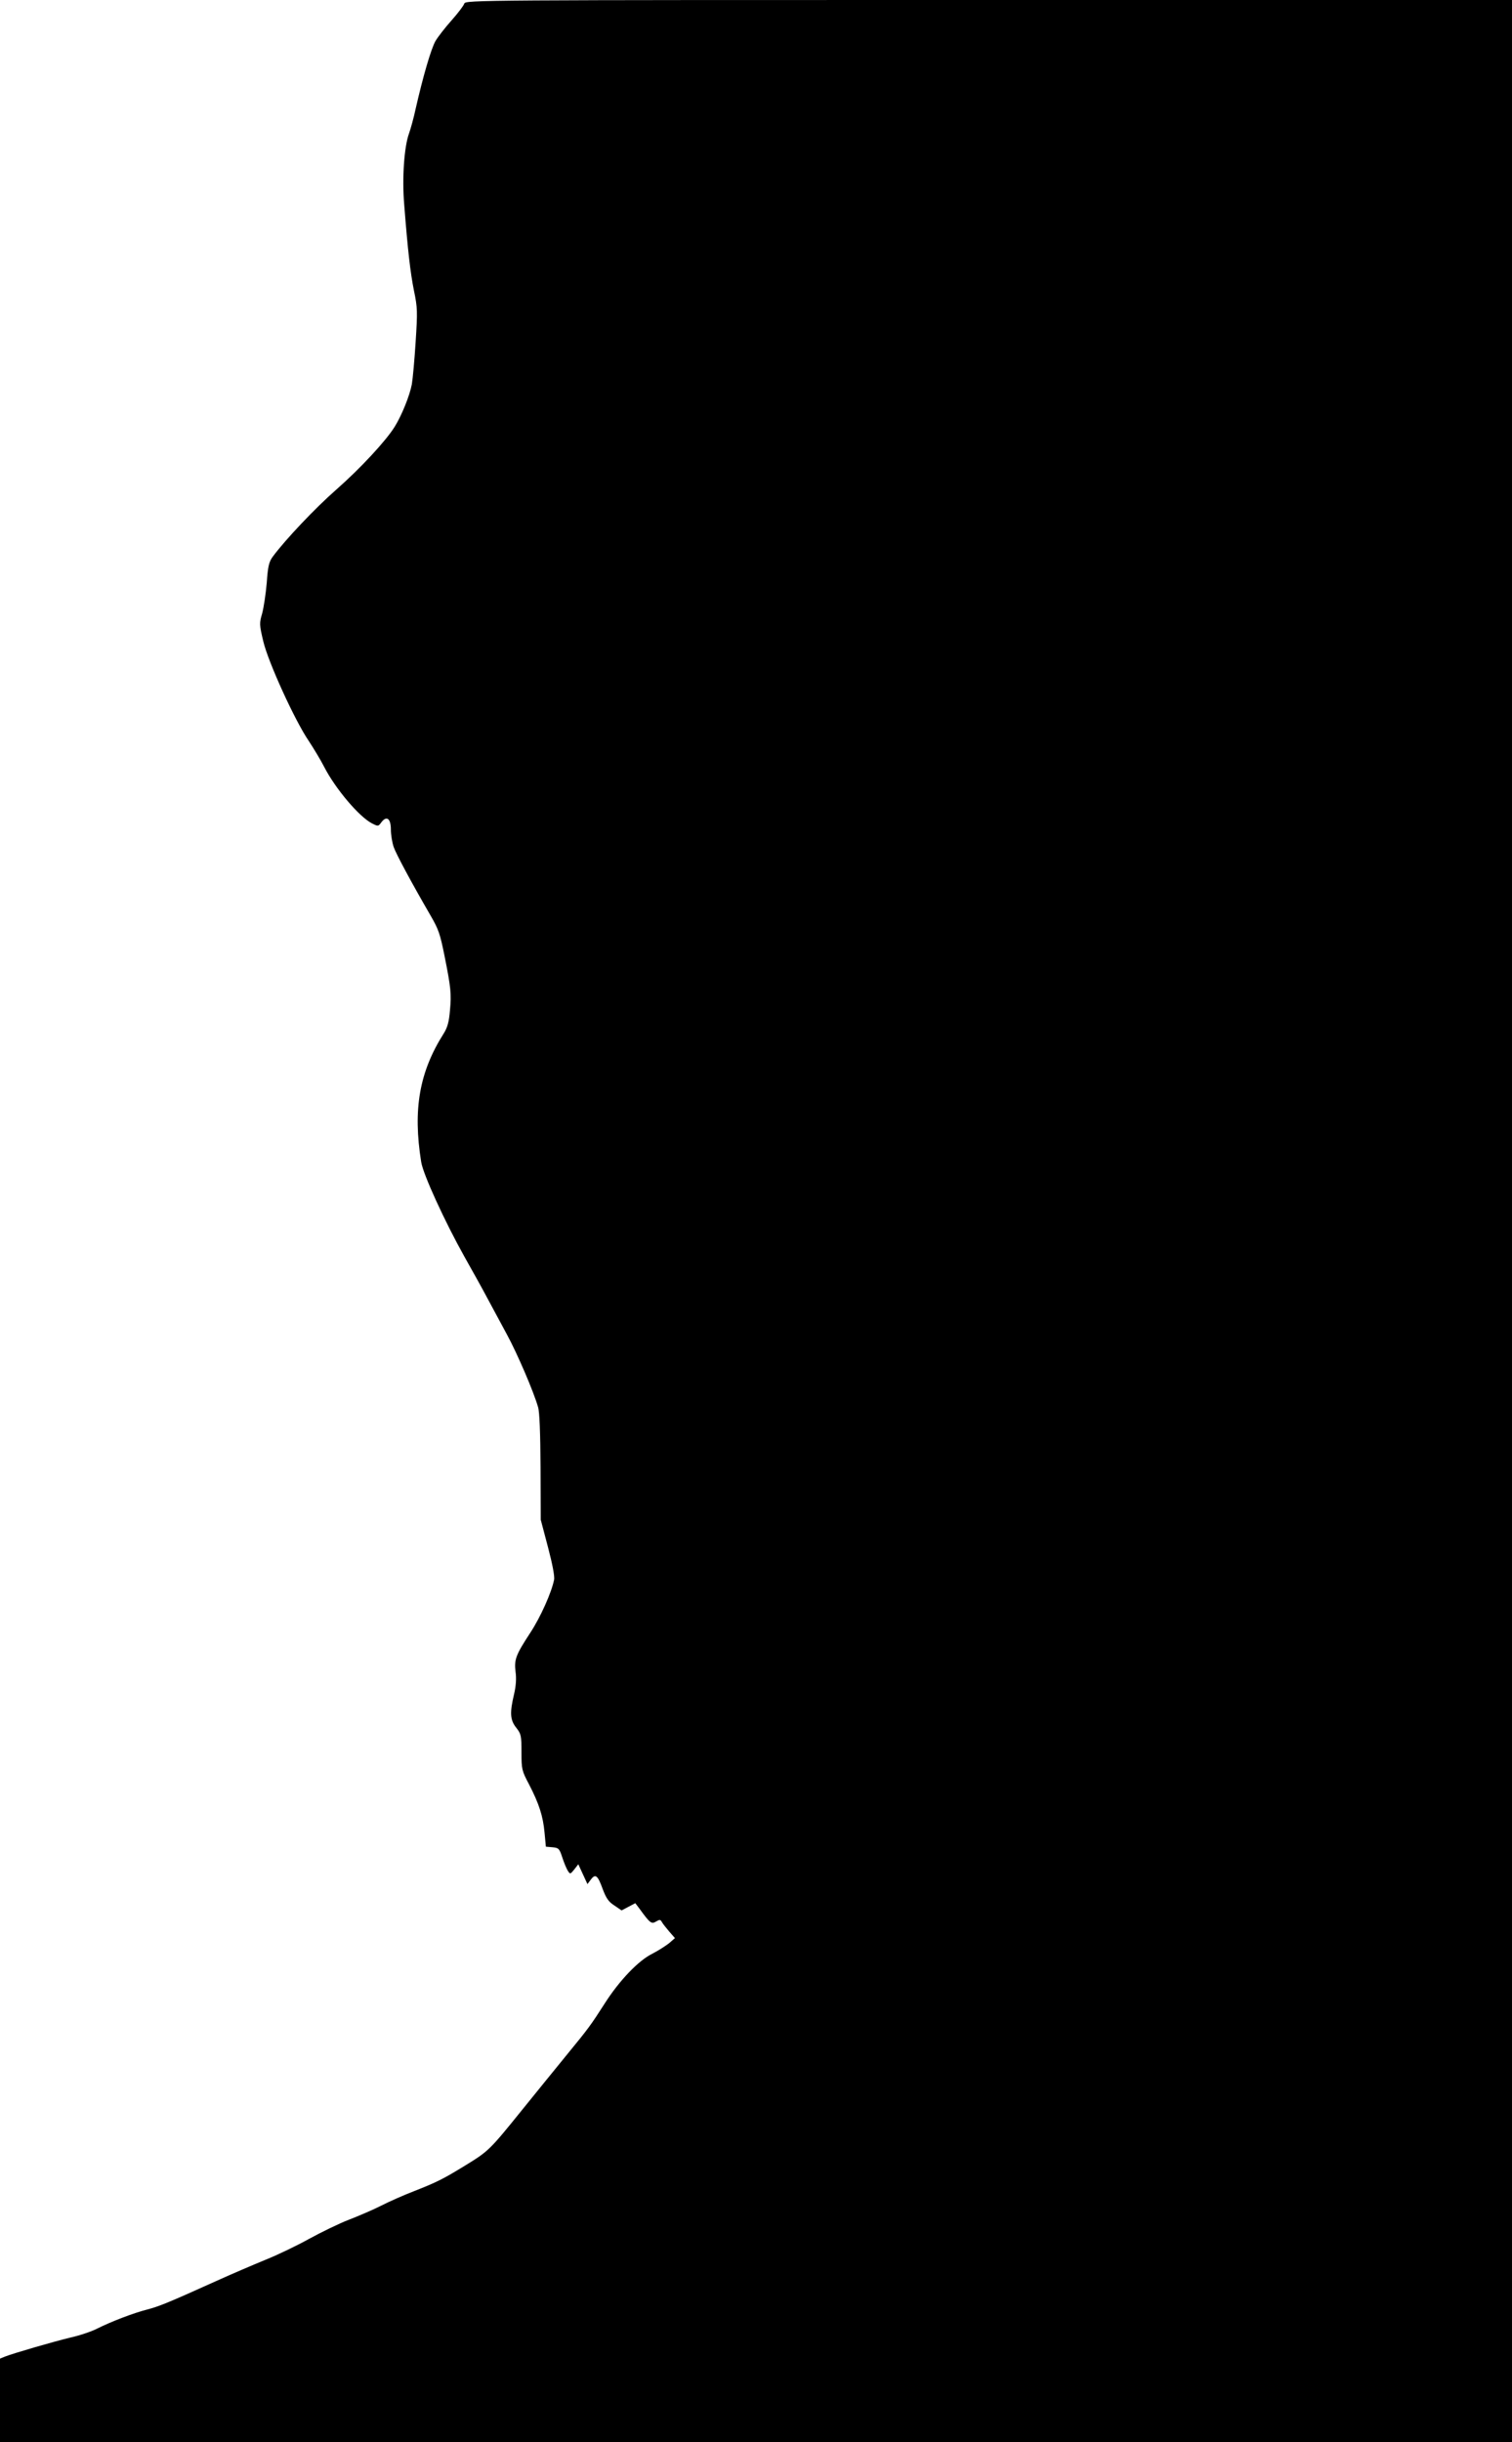
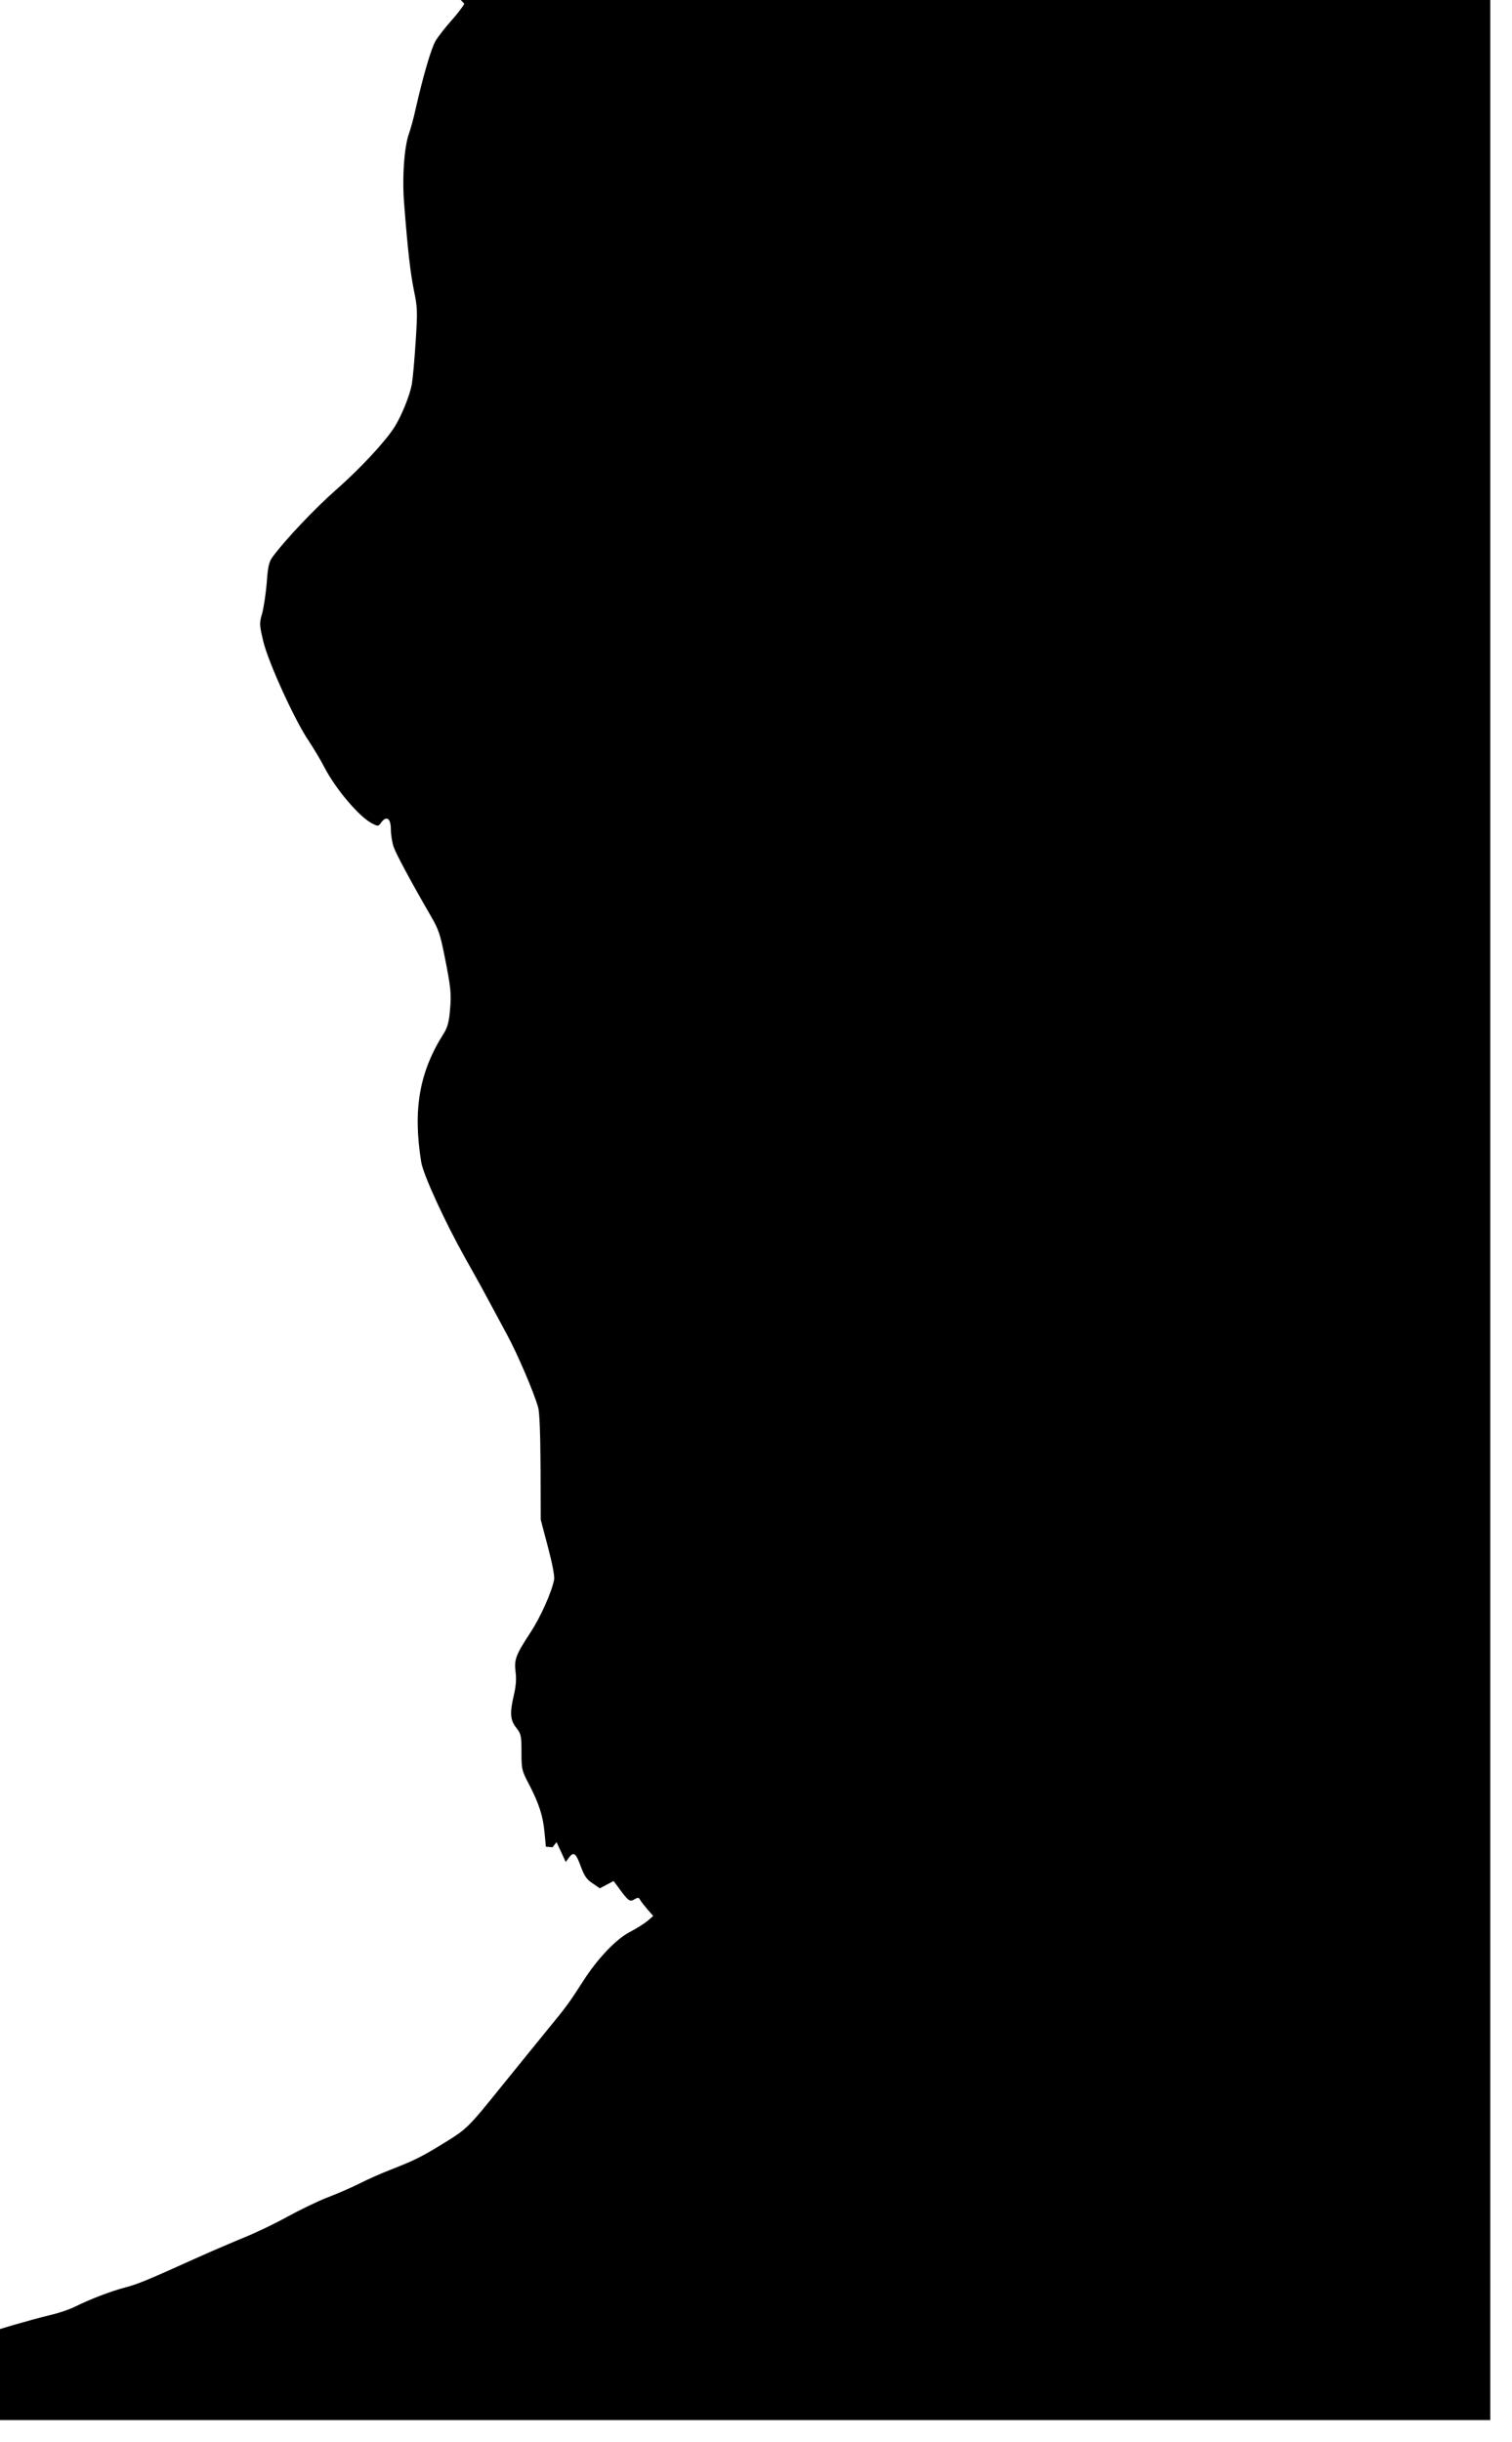
<svg xmlns="http://www.w3.org/2000/svg" version="1.0" width="793pt" height="1280pt" viewBox="0 0 793 1280" preserveAspectRatio="xMidYMid meet">
  <g transform="translate(0,1280) scale(0.1,-0.1)" fill="#000000" stroke="none">
-     <path d="M2435 12781 c-3 -10 -33 -50 -66 -87 -34 -38 -72 -87 -85 -109 -23 -40 -65 -184 -104 -355 -10 -47 -26 -105 -35 -130 -25 -69 -37 -233 -25 -373 19 -243 32 -354 51 -450 19 -90 19 -111 9 -268 -6 -94 -15 -194 -20 -223 -11 -59 -53 -163 -89 -221 -46 -75 -181 -220 -306 -330 -112 -98 -268 -263 -334 -352 -20 -27 -26 -50 -32 -138 -5 -58 -16 -130 -24 -160 -15 -51 -15 -59 6 -147 26 -109 165 -414 238 -521 25 -38 62 -99 81 -136 59 -115 183 -261 250 -296 33 -17 34 -17 50 5 28 37 50 20 50 -38 0 -27 7 -69 15 -92 13 -37 93 -186 194 -360 41 -71 49 -94 72 -208 34 -169 37 -202 29 -287 -5 -61 -13 -90 -33 -122 -128 -202 -162 -398 -118 -673 10 -65 124 -313 227 -497 38 -67 92 -164 119 -215 28 -51 74 -138 104 -193 53 -97 140 -299 163 -380 8 -26 12 -136 13 -315 l1 -275 38 -144 c23 -87 36 -154 32 -171 -13 -66 -71 -196 -125 -278 -76 -116 -85 -140 -77 -205 5 -34 2 -75 -8 -117 -23 -97 -21 -135 12 -176 25 -32 27 -41 27 -128 0 -89 2 -97 39 -167 53 -102 74 -167 82 -254 l7 -74 35 -3 c32 -3 36 -7 51 -53 9 -28 22 -59 29 -70 12 -19 13 -19 34 7 l21 27 24 -52 24 -52 18 24 c24 32 36 22 62 -50 18 -48 31 -67 61 -86 l38 -26 36 19 36 19 22 -29 c55 -76 63 -82 87 -67 19 11 23 11 31 -4 5 -9 23 -31 39 -50 l29 -33 -31 -27 c-18 -14 -57 -39 -88 -55 -73 -36 -173 -141 -249 -260 -73 -114 -87 -133 -193 -262 -60 -73 -168 -207 -242 -298 -167 -207 -175 -215 -294 -288 -119 -73 -151 -89 -273 -137 -52 -20 -129 -54 -170 -75 -41 -21 -118 -54 -170 -74 -52 -20 -146 -66 -210 -101 -63 -35 -167 -85 -230 -110 -63 -26 -178 -75 -255 -110 -257 -116 -300 -133 -364 -150 -71 -18 -188 -63 -262 -100 -27 -14 -88 -35 -137 -46 -92 -22 -298 -82 -345 -100 l-27 -11 0 -219 0 -219 3965 0 3965 0 0 6400 0 6400 -2744 0 c-2681 0 -2745 0 -2751 -19z" />
+     <path d="M2435 12781 c-3 -10 -33 -50 -66 -87 -34 -38 -72 -87 -85 -109 -23 -40 -65 -184 -104 -355 -10 -47 -26 -105 -35 -130 -25 -69 -37 -233 -25 -373 19 -243 32 -354 51 -450 19 -90 19 -111 9 -268 -6 -94 -15 -194 -20 -223 -11 -59 -53 -163 -89 -221 -46 -75 -181 -220 -306 -330 -112 -98 -268 -263 -334 -352 -20 -27 -26 -50 -32 -138 -5 -58 -16 -130 -24 -160 -15 -51 -15 -59 6 -147 26 -109 165 -414 238 -521 25 -38 62 -99 81 -136 59 -115 183 -261 250 -296 33 -17 34 -17 50 5 28 37 50 20 50 -38 0 -27 7 -69 15 -92 13 -37 93 -186 194 -360 41 -71 49 -94 72 -208 34 -169 37 -202 29 -287 -5 -61 -13 -90 -33 -122 -128 -202 -162 -398 -118 -673 10 -65 124 -313 227 -497 38 -67 92 -164 119 -215 28 -51 74 -138 104 -193 53 -97 140 -299 163 -380 8 -26 12 -136 13 -315 l1 -275 38 -144 c23 -87 36 -154 32 -171 -13 -66 -71 -196 -125 -278 -76 -116 -85 -140 -77 -205 5 -34 2 -75 -8 -117 -23 -97 -21 -135 12 -176 25 -32 27 -41 27 -128 0 -89 2 -97 39 -167 53 -102 74 -167 82 -254 l7 -74 35 -3 l21 27 24 -52 24 -52 18 24 c24 32 36 22 62 -50 18 -48 31 -67 61 -86 l38 -26 36 19 36 19 22 -29 c55 -76 63 -82 87 -67 19 11 23 11 31 -4 5 -9 23 -31 39 -50 l29 -33 -31 -27 c-18 -14 -57 -39 -88 -55 -73 -36 -173 -141 -249 -260 -73 -114 -87 -133 -193 -262 -60 -73 -168 -207 -242 -298 -167 -207 -175 -215 -294 -288 -119 -73 -151 -89 -273 -137 -52 -20 -129 -54 -170 -75 -41 -21 -118 -54 -170 -74 -52 -20 -146 -66 -210 -101 -63 -35 -167 -85 -230 -110 -63 -26 -178 -75 -255 -110 -257 -116 -300 -133 -364 -150 -71 -18 -188 -63 -262 -100 -27 -14 -88 -35 -137 -46 -92 -22 -298 -82 -345 -100 l-27 -11 0 -219 0 -219 3965 0 3965 0 0 6400 0 6400 -2744 0 c-2681 0 -2745 0 -2751 -19z" />
  </g>
</svg>